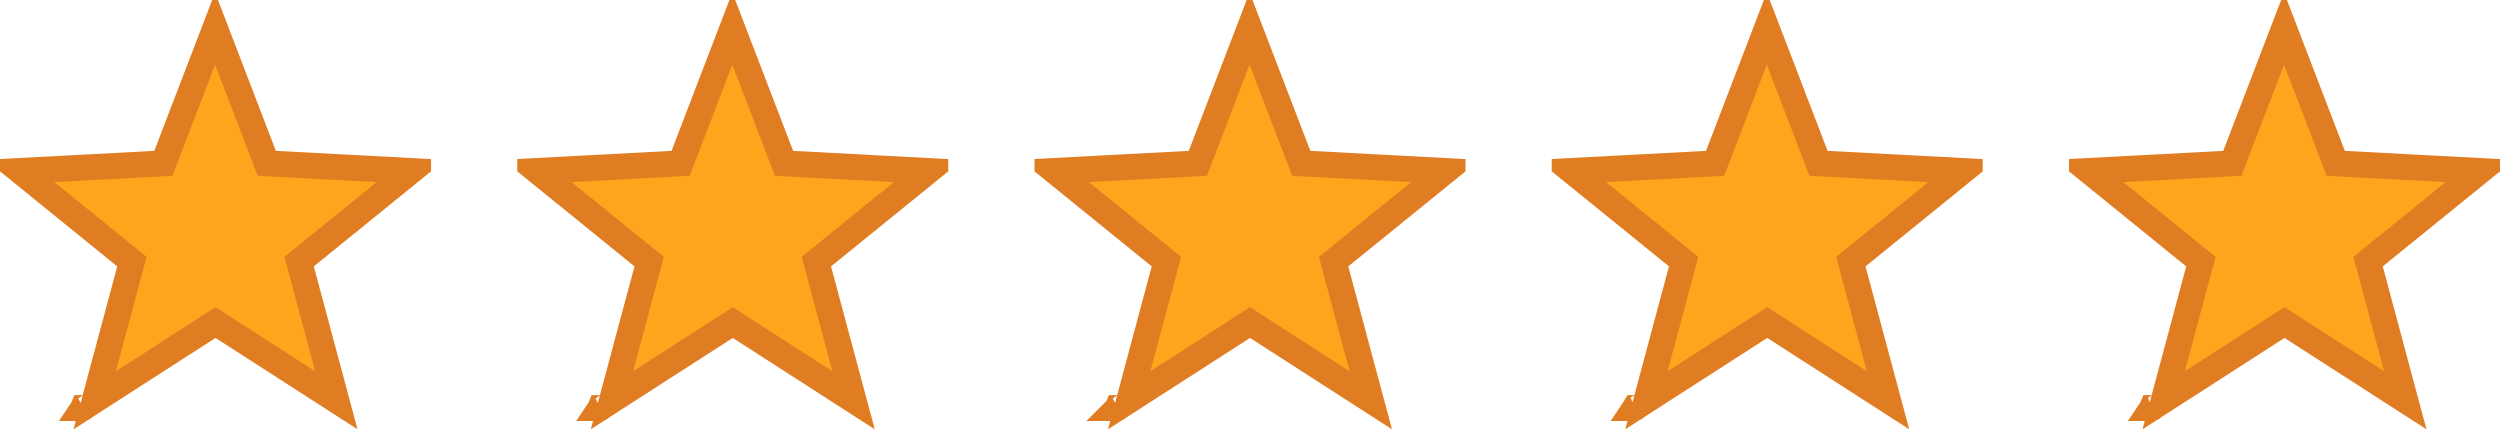
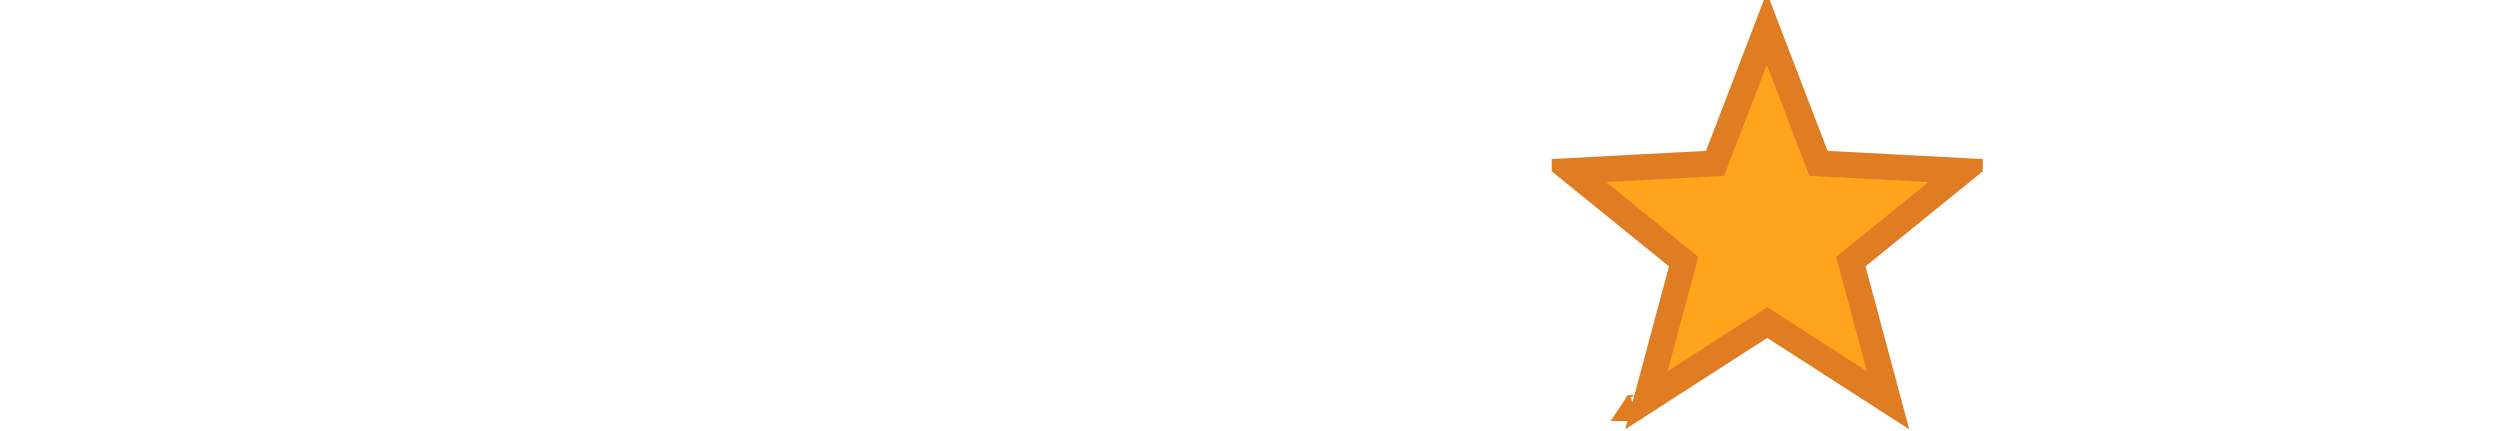
<svg xmlns="http://www.w3.org/2000/svg" width="290" height="50" viewBox="0 0 290 50" fill="none">
  <g clip-path="url(#clip0_1313_12)">
-     <path d="M15.049 31.289L15.301 30.348L14.544 29.735L2.322 19.827L17.979 18.998L18.952 18.946L19.3 18.037L24.95 3.311L30.599 18.037L30.948 18.946L31.921 18.998L47.672 19.832L35.455 29.735L34.699 30.348L34.951 31.289L39.014 46.432L25.811 37.938L25 37.416L24.188 37.938L10.986 46.432L15.049 31.289ZM9.637 47.341C9.637 47.341 9.638 47.34 9.64 47.339L9.639 47.339C9.638 47.341 9.637 47.341 9.637 47.341Z" fill="#FFA41C" stroke="#E07C22" stroke-width="3" />
-   </g>
+     </g>
  <g clip-path="url(#clip1_1313_12)">
-     <path d="M75.049 31.289L75.301 30.348L74.544 29.735L62.322 19.827L77.979 18.998L78.952 18.946L79.3 18.037L84.95 3.311L90.6 18.037L90.948 18.946L91.921 18.998L107.672 19.832L95.455 29.735L94.699 30.348L94.951 31.289L99.014 46.432L85.811 37.938L85 37.416L84.188 37.938L70.986 46.432L75.049 31.289ZM69.637 47.341C69.637 47.341 69.638 47.34 69.64 47.339L69.639 47.339C69.638 47.341 69.637 47.341 69.637 47.341Z" fill="#FFA41C" stroke="#E07C22" stroke-width="3" />
-   </g>
+     </g>
  <g clip-path="url(#clip2_1313_12)">
-     <path d="M135.049 31.289L135.301 30.348L134.544 29.735L122.322 19.827L137.979 18.998L138.952 18.946L139.3 18.037L144.95 3.311L150.599 18.037L150.948 18.946L151.921 18.998L167.672 19.832L155.455 29.735L154.699 30.348L154.951 31.289L159.014 46.432L145.812 37.938L145 37.416L144.188 37.938L130.986 46.432L135.049 31.289ZM129.637 47.341C129.637 47.341 129.638 47.34 129.64 47.339L129.639 47.339C129.638 47.341 129.637 47.341 129.637 47.341Z" fill="#FFA41C" stroke="#E07C22" stroke-width="3" />
-   </g>
+     </g>
  <g clip-path="url(#clip3_1313_12)">
    <path d="M195.049 31.289L195.301 30.348L194.544 29.735L182.322 19.827L197.979 18.998L198.952 18.946L199.3 18.037L204.95 3.311L210.599 18.037L210.948 18.946L211.921 18.998L227.672 19.832L215.455 29.735L214.699 30.348L214.951 31.289L219.014 46.432L205.812 37.938L205 37.416L204.188 37.938L190.986 46.432L195.049 31.289ZM189.637 47.341C189.637 47.341 189.638 47.34 189.64 47.339L189.639 47.339C189.638 47.341 189.637 47.341 189.637 47.341Z" fill="#FFA41C" stroke="#E07C22" stroke-width="3" />
  </g>
  <g clip-path="url(#clip4_1313_12)">
    <path d="M255.049 31.289L255.301 30.348L254.544 29.735L242.322 19.827L257.979 18.998L258.952 18.946L259.3 18.037L264.95 3.311L270.599 18.037L270.948 18.946L271.921 18.998L287.672 19.832L275.455 29.735L274.699 30.348L274.951 31.289L279.014 46.432L265.812 37.938L265 37.416L264.188 37.938L250.986 46.432L255.049 31.289ZM249.637 47.341C249.637 47.341 249.638 47.34 249.64 47.339L249.639 47.339C249.638 47.341 249.637 47.341 249.637 47.341Z" fill="#FFA41C" stroke="#E07C22" stroke-width="3" />
  </g>
  <defs>
    <clipPath id="clip0_1313_12">
      <rect width="50" height="50" fill="white" />
    </clipPath>
    <clipPath id="clip1_1313_12">
-       <rect width="50" height="50" fill="white" transform="translate(60)" />
-     </clipPath>
+       </clipPath>
    <clipPath id="clip2_1313_12">
      <rect width="50" height="50" fill="white" transform="translate(120)" />
    </clipPath>
    <clipPath id="clip3_1313_12">
      <rect width="50" height="50" fill="white" transform="translate(180)" />
    </clipPath>
    <clipPath id="clip4_1313_12">
-       <rect width="50" height="50" fill="white" transform="translate(240)" />
-     </clipPath>
+       </clipPath>
  </defs>
</svg>